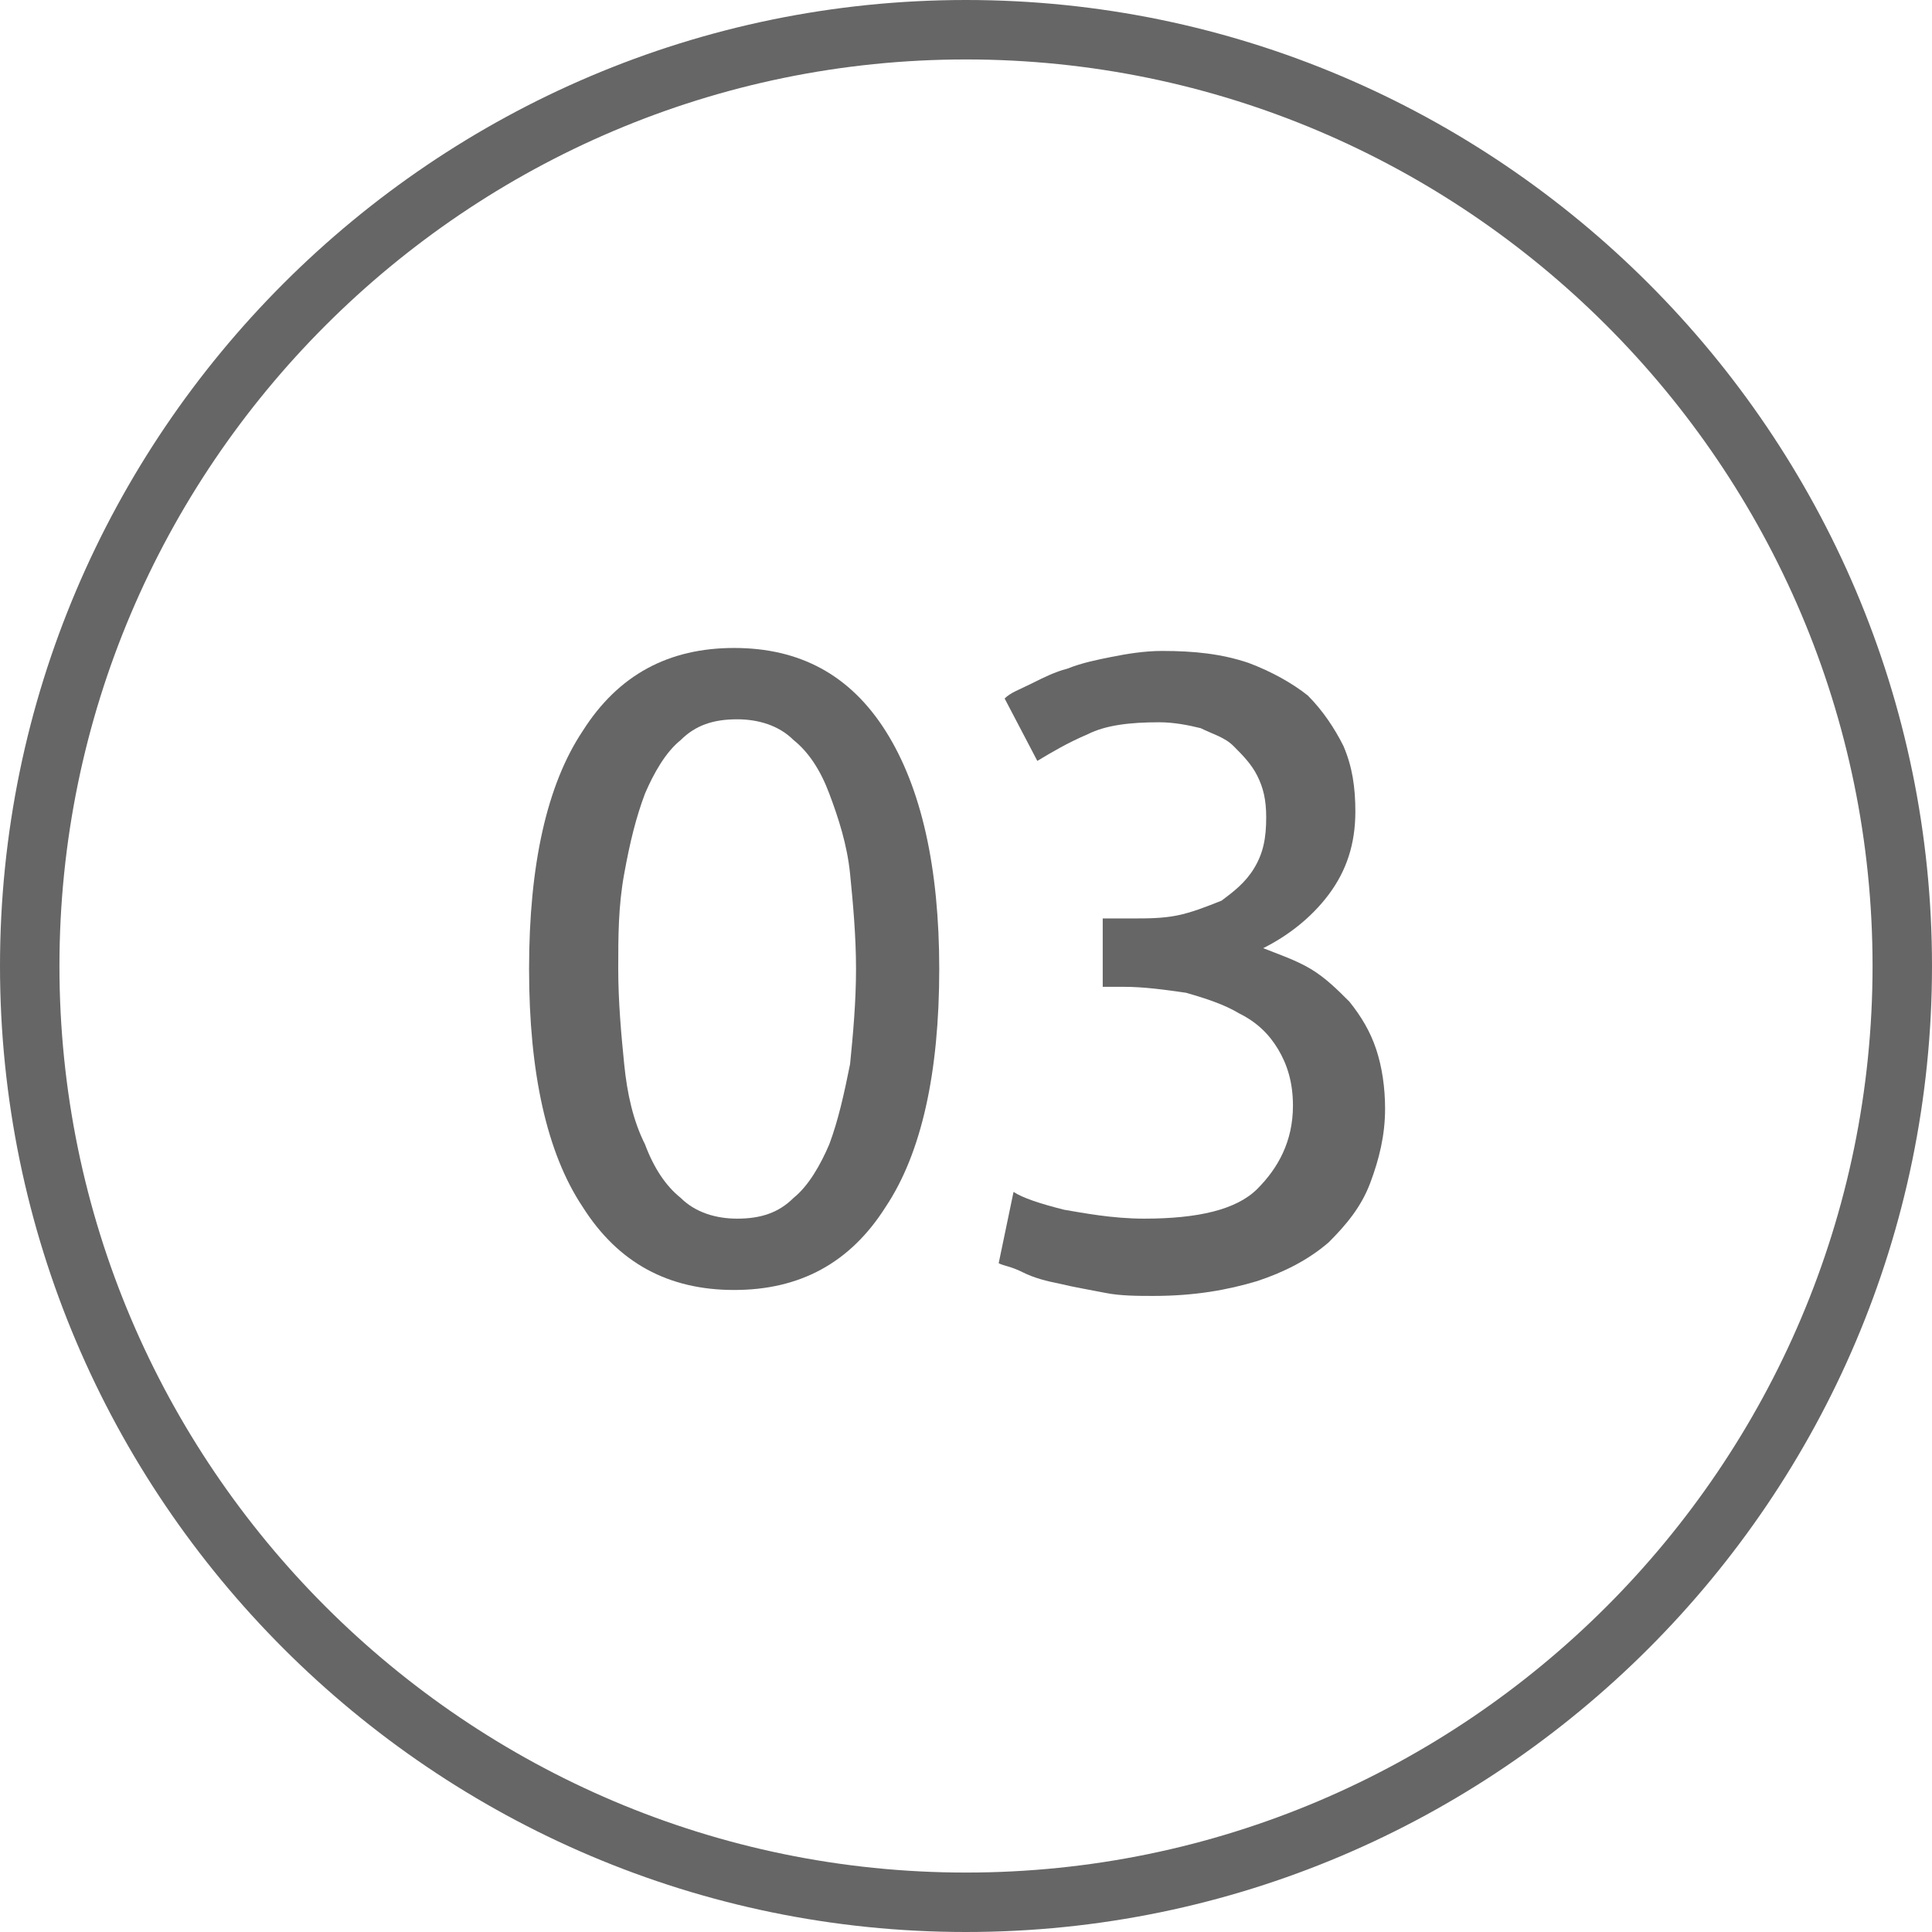
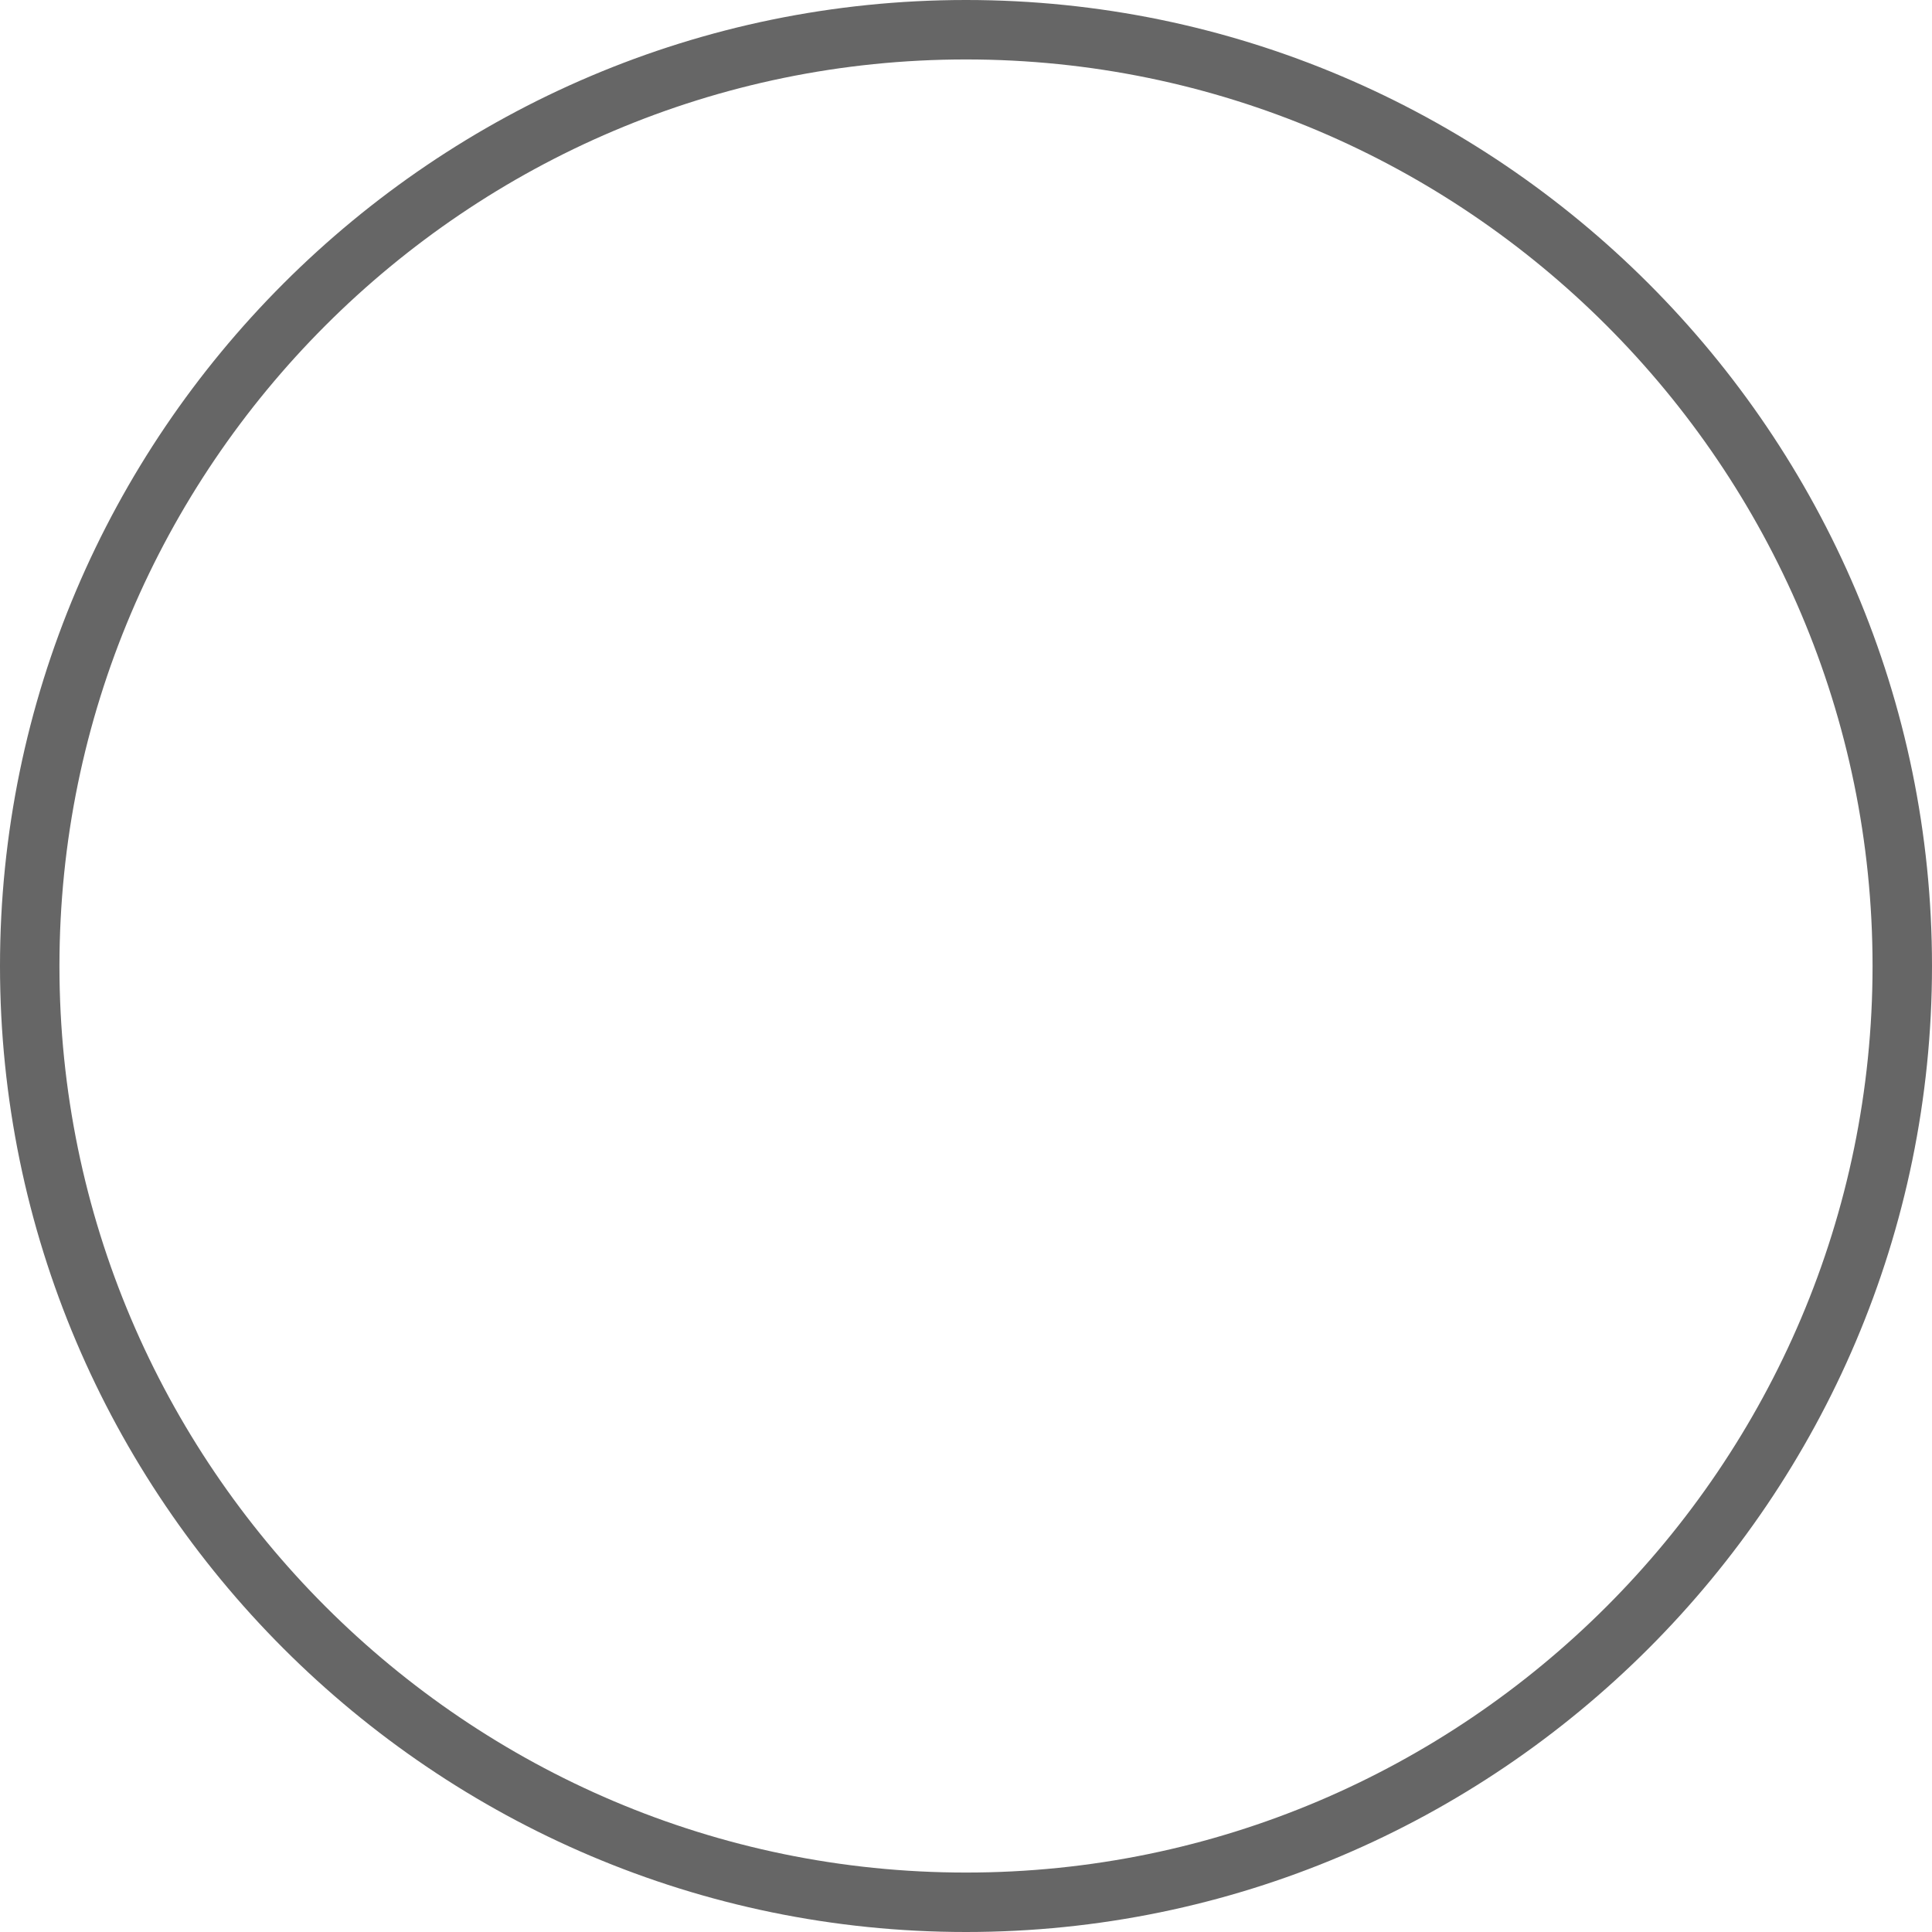
<svg xmlns="http://www.w3.org/2000/svg" version="1.1" id="Ebene_1" x="0px" y="0px" viewBox="0 0 65 65" style="enable-background:new 0 0 65 65;" xml:space="preserve" width="75" height="75">
  <style type="text/css">
	.st0{fill:#666666;}
</style>
  <g>
-     <path class="st0" d="M17.8,32.6c0-3.5,0.6-6.2,1.8-8c1.2-1.9,2.9-2.8,5.1-2.8s3.9,0.9,5.1,2.8s1.8,4.6,1.8,8c0,3.5-0.6,6.2-1.8,8   c-1.2,1.9-2.9,2.8-5.1,2.8s-3.9-0.9-5.1-2.8C18.4,38.8,17.8,36.1,17.8,32.6z M28.8,32.6c0-1.1-0.1-2.2-0.2-3.2s-0.4-1.9-0.7-2.7   c-0.3-0.8-0.7-1.4-1.2-1.8c-0.5-0.5-1.2-0.7-1.9-0.7c-0.8,0-1.4,0.2-1.9,0.7c-0.5,0.4-0.9,1.1-1.2,1.8c-0.3,0.8-0.5,1.6-0.7,2.7   s-0.2,2.1-0.2,3.2c0,1.1,0.1,2.2,0.2,3.2s0.3,1.9,0.7,2.7c0.3,0.8,0.7,1.4,1.2,1.8c0.5,0.5,1.2,0.7,1.9,0.7c0.8,0,1.4-0.2,1.9-0.7   c0.5-0.4,0.9-1.1,1.2-1.8c0.3-0.8,0.5-1.7,0.7-2.7C28.7,34.8,28.8,33.7,28.8,32.6z" />
-     <path class="st0" d="M38.5,41c1.8,0,3.1-0.3,3.8-1s1.2-1.6,1.2-2.8c0-0.8-0.2-1.4-0.5-1.9s-0.7-0.9-1.3-1.2   c-0.5-0.3-1.1-0.5-1.8-0.7c-0.7-0.1-1.4-0.2-2.1-0.2h-0.7v-2.3h1c0.5,0,1,0,1.5-0.1s1-0.3,1.5-0.5c0.4-0.3,0.8-0.6,1.1-1.1   s0.4-1,0.4-1.7c0-0.6-0.1-1-0.3-1.4s-0.5-0.7-0.8-1s-0.7-0.4-1.1-0.6c-0.4-0.1-0.9-0.2-1.4-0.2c-1,0-1.8,0.1-2.4,0.4   c-0.7,0.3-1.2,0.6-1.7,0.9l-1.1-2.1c0.2-0.2,0.5-0.3,0.9-0.5s0.8-0.4,1.2-0.5c0.5-0.2,1-0.3,1.5-0.4s1.1-0.2,1.7-0.2   c1.1,0,2,0.1,2.9,0.4c0.8,0.3,1.5,0.7,2,1.1c0.5,0.5,0.9,1.1,1.2,1.7c0.3,0.7,0.4,1.4,0.4,2.2c0,1.1-0.3,2-0.9,2.8   c-0.6,0.8-1.4,1.4-2.2,1.8c0.5,0.2,1.1,0.4,1.6,0.7s0.9,0.7,1.3,1.1c0.4,0.5,0.7,1,0.9,1.6s0.3,1.3,0.3,2c0,0.9-0.2,1.7-0.5,2.5   s-0.8,1.4-1.4,2c-0.7,0.6-1.5,1-2.4,1.3c-1,0.3-2.1,0.5-3.5,0.5c-0.5,0-1.1,0-1.6-0.1s-1.1-0.2-1.5-0.3c-0.5-0.1-0.9-0.2-1.3-0.4   s-0.6-0.2-0.8-0.3l0.5-2.4c0.3,0.2,0.9,0.4,1.7,0.6C36.4,40.8,37.4,41,38.5,41z" />
-   </g>
+     </g>
  <path class="st0" d="M32.5,2C49.3,2,63,15.7,63,32.5S49.3,63,32.5,63S2,49.3,2,32.5S15.7,2,32.5,2 M32.5,0C14.6,0,0,14.6,0,32.5  S14.6,65,32.5,65S65,50.4,65,32.5S50.4,0,32.5,0L32.5,0z" />
</svg>